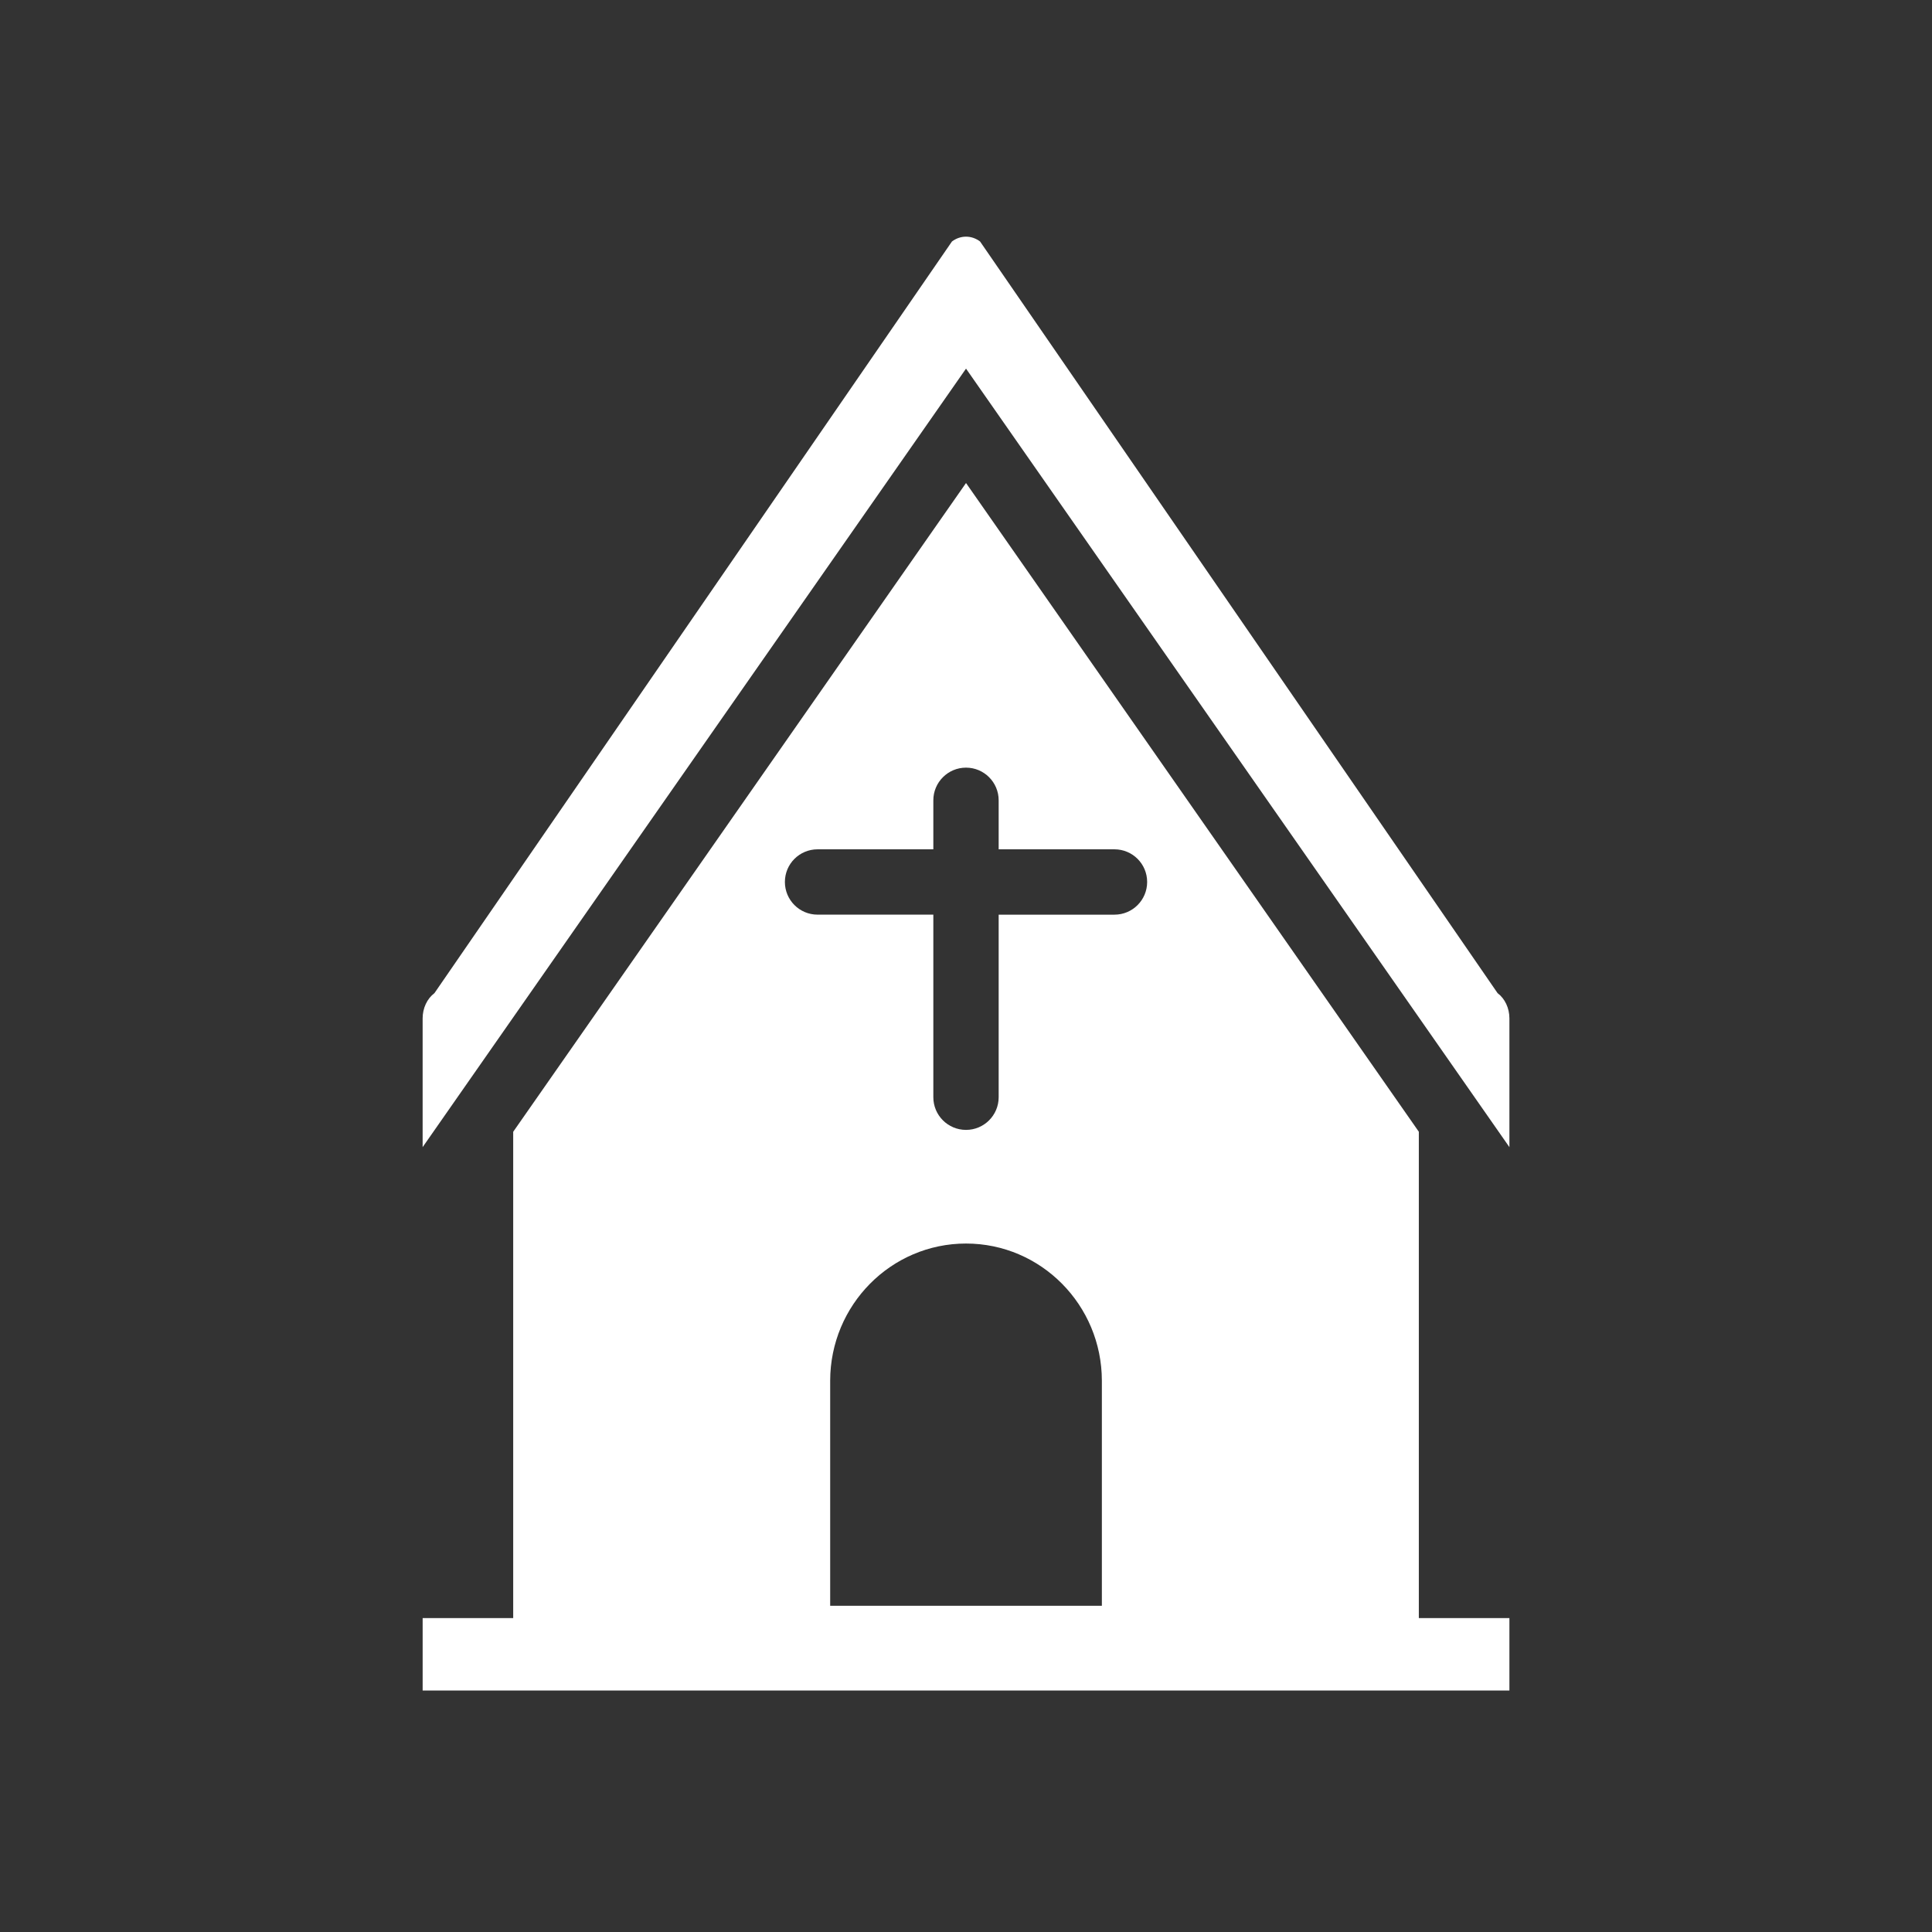
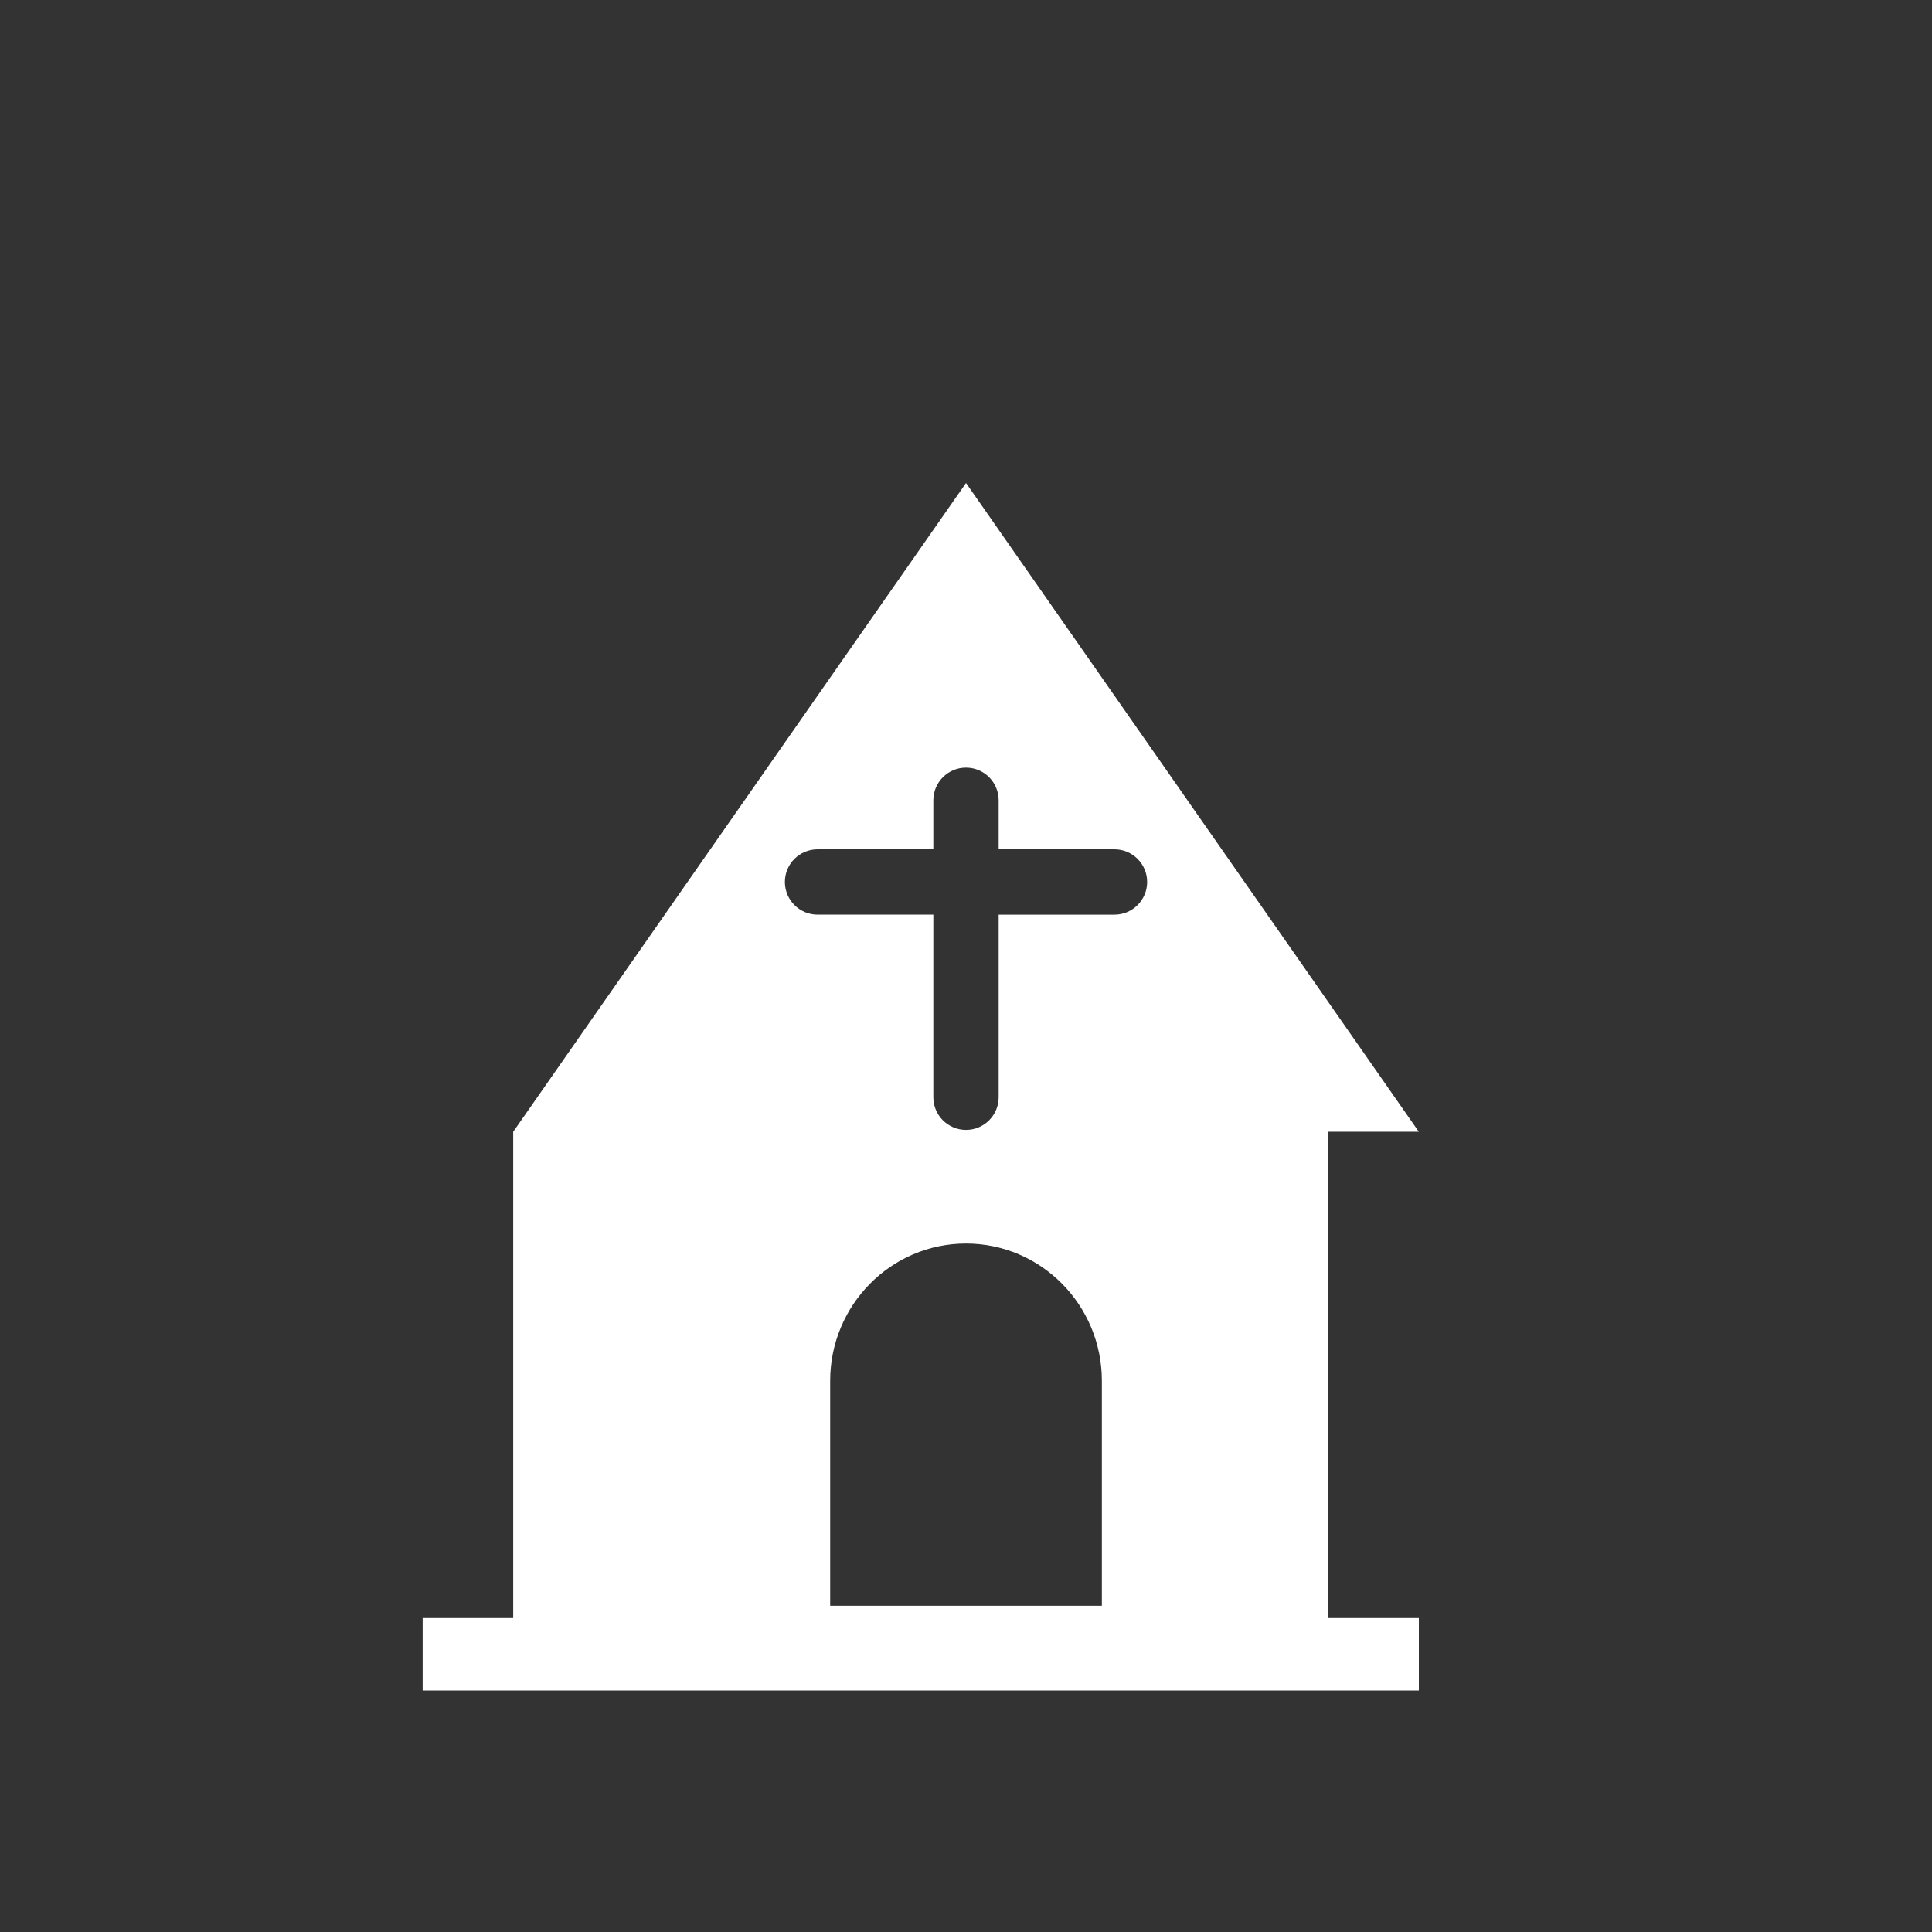
<svg xmlns="http://www.w3.org/2000/svg" version="1.1" id="Calque_1" x="0px" y="0px" width="136.061px" height="136.061px" viewBox="0 0 136.061 136.061" enable-background="new 0 0 136.061 136.061" xml:space="preserve">
  <rect x="0" y="0" width="136.061" height="136.061" fill="#333333" stroke="none" />
  <g>
-     <path fill="#FFFFFF" d="M105.466,69.94L69.021,17.007c-0.6-0.453-1.378-0.453-1.98,0L30.597,69.94   c-0.52,0.391-0.833,1.061-0.833,1.777v9.07L68.032,25.96L106.3,80.787v-9.07C106.3,71,105.986,70.33,105.466,69.94z" />
-     <path fill="#FFFFFF" d="M99.921,79.703L68.032,34.016l-31.89,45.689v34.248h-6.377v5.102h6.377h63.779h6.379v-5.102h-6.379V79.703z    M58.465,113.088V97.24c0.005-5.335,4.287-9.664,9.567-9.664c5.28,0,9.563,4.329,9.567,9.664v15.848H58.465z M57.579,59.813h8.151   v-3.451c0-1.27,1.031-2.301,2.302-2.301c1.268,0,2.299,1.031,2.299,2.301v3.451h8.156c1.271,0,2.301,1.029,2.301,2.3   c0,1.271-1.029,2.302-2.301,2.302h-8.156v12.857c0,1.271-1.031,2.301-2.299,2.301c-1.271,0-2.302-1.029-2.302-2.301V64.414h-8.151   c-1.276,0-2.303-1.03-2.303-2.302C55.276,60.842,56.302,59.813,57.579,59.813z" />
+     <path fill="#FFFFFF" d="M99.921,79.703L68.032,34.016l-31.89,45.689v34.248h-6.377v5.102h63.779h6.379v-5.102h-6.379V79.703z    M58.465,113.088V97.24c0.005-5.335,4.287-9.664,9.567-9.664c5.28,0,9.563,4.329,9.567,9.664v15.848H58.465z M57.579,59.813h8.151   v-3.451c0-1.27,1.031-2.301,2.302-2.301c1.268,0,2.299,1.031,2.299,2.301v3.451h8.156c1.271,0,2.301,1.029,2.301,2.3   c0,1.271-1.029,2.302-2.301,2.302h-8.156v12.857c0,1.271-1.031,2.301-2.299,2.301c-1.271,0-2.302-1.029-2.302-2.301V64.414h-8.151   c-1.276,0-2.303-1.03-2.303-2.302C55.276,60.842,56.302,59.813,57.579,59.813z" />
  </g>
</svg>